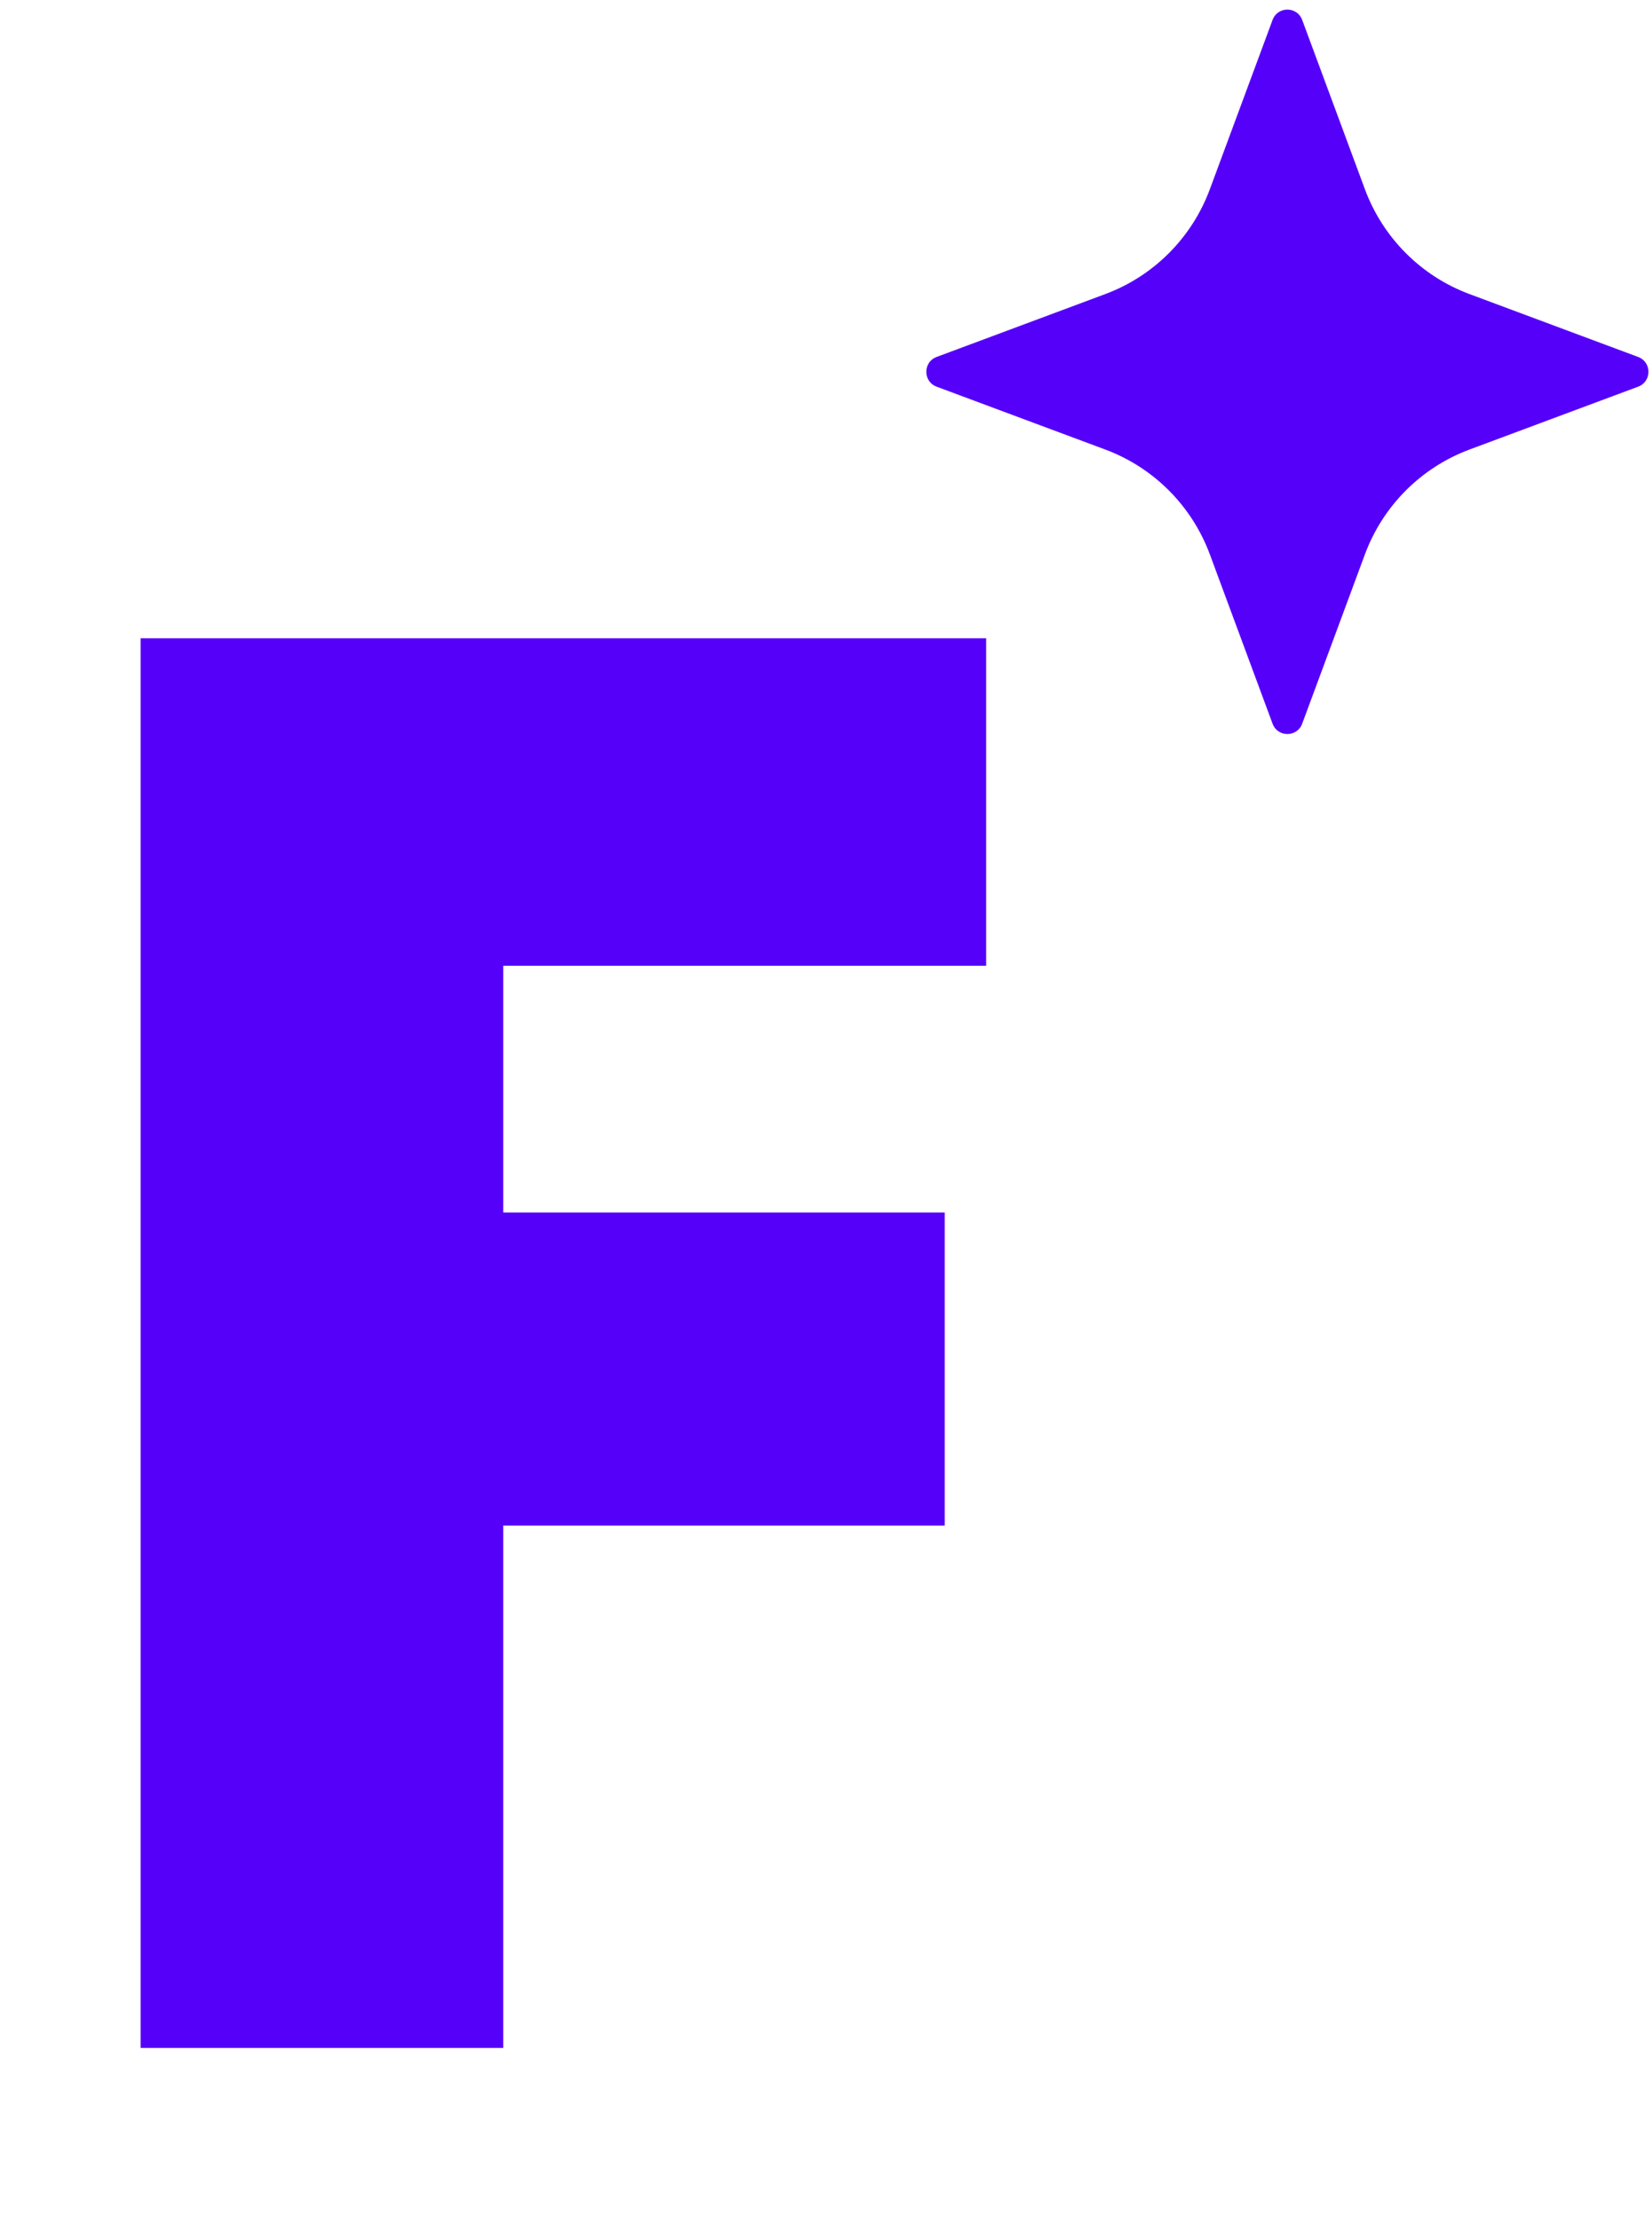
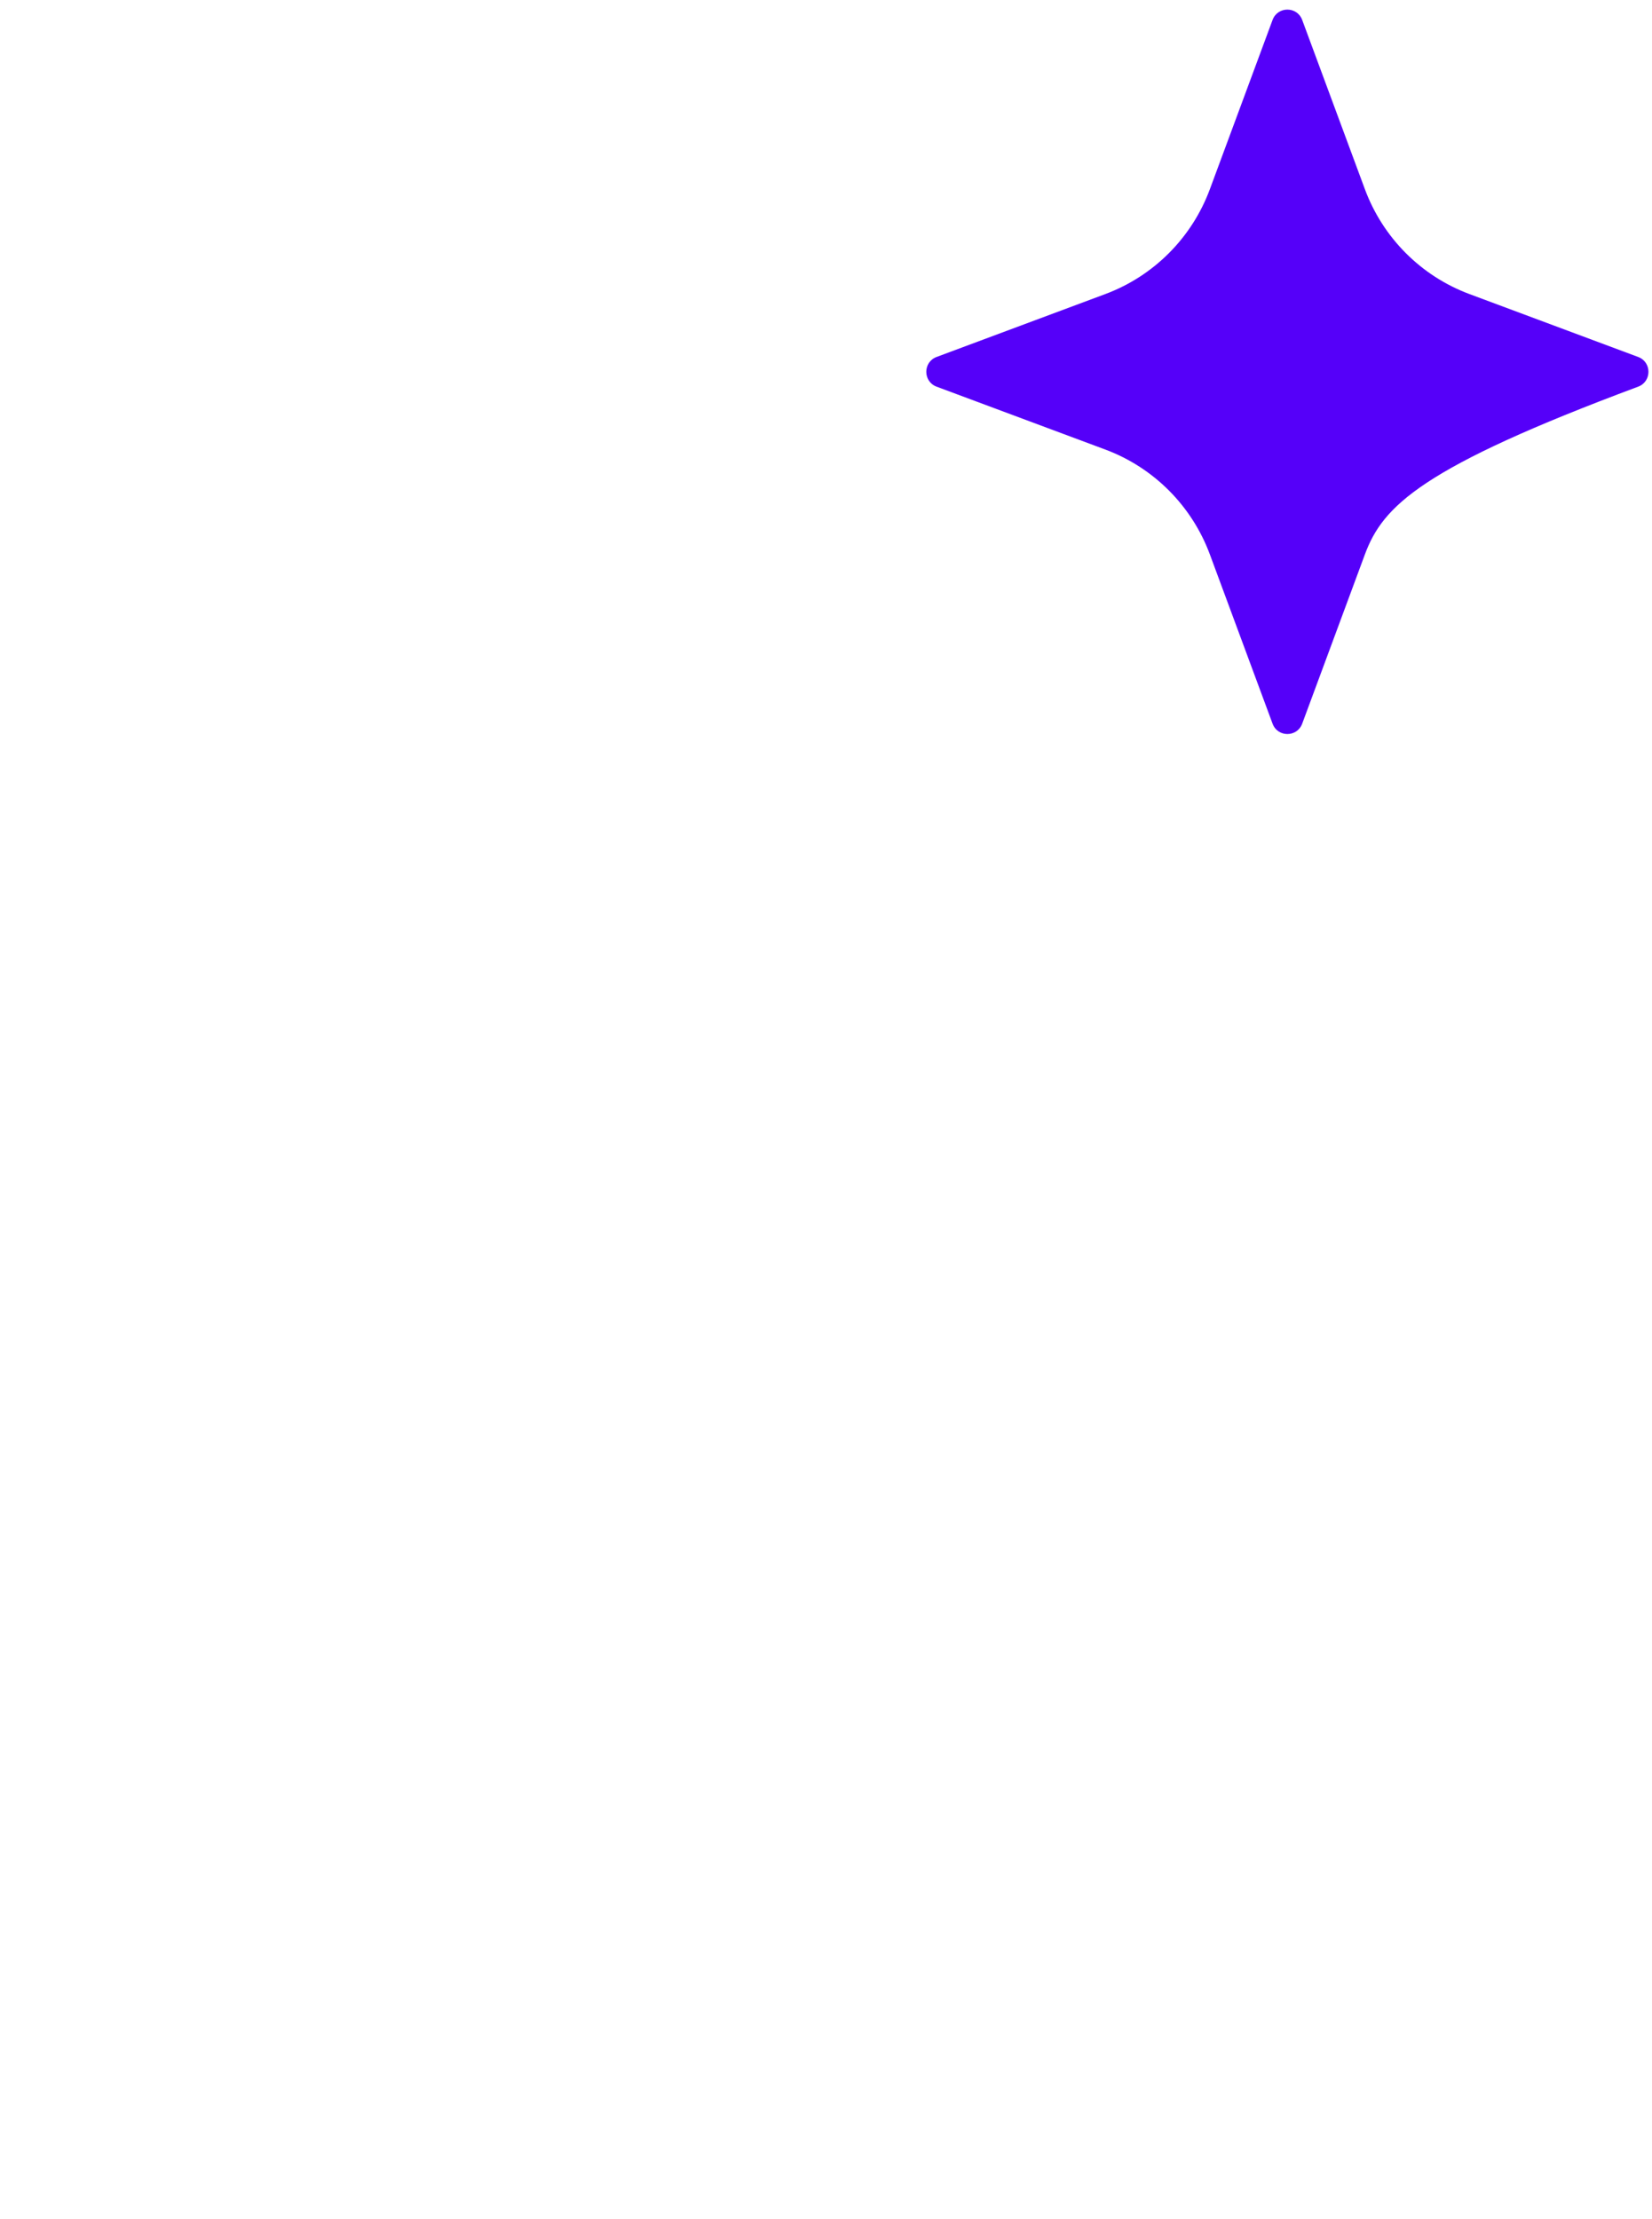
<svg xmlns="http://www.w3.org/2000/svg" fill="none" viewBox="0 0 140 188" height="188" width="140">
-   <path fill="#5500F9" d="M11.916 173.5C11.916 153.829 11.916 133.925 11.916 113.786C11.916 93.647 11.916 73.742 11.916 54.072C23.742 54.072 35.684 54.072 47.744 54.072C59.804 54.072 71.747 54.072 83.573 54.072C83.573 58.638 83.573 63.263 83.573 67.947C83.573 72.63 83.573 77.255 83.573 81.821C76.782 81.821 69.932 81.821 63.024 81.821C56.233 81.821 49.442 81.821 42.651 81.821C42.651 85.217 42.651 88.729 42.651 92.359C42.651 95.872 42.651 99.326 42.651 102.721C48.857 102.721 55.121 102.721 61.444 102.721C67.766 102.721 73.972 102.721 80.06 102.721C80.06 107.053 80.06 111.444 80.06 115.893C80.06 120.343 80.06 124.792 80.06 129.241C73.972 129.241 67.766 129.241 61.444 129.241C55.121 129.241 48.857 129.241 42.651 129.241C42.651 136.501 42.651 143.877 42.651 151.371C42.651 158.864 42.651 166.241 42.651 173.5C37.616 173.5 32.523 173.5 27.371 173.5C22.22 173.5 17.068 173.5 11.916 173.5Z" />
-   <path fill="#5500F9" d="M110.355 1.688L115.668 16.027C117.192 20.14 120.427 23.384 124.529 24.913L138.827 30.242C139.991 30.675 139.991 32.324 138.827 32.758L124.529 38.086C120.428 39.615 117.192 42.859 115.668 46.973L110.355 61.311C109.922 62.478 108.278 62.478 107.845 61.311L102.532 46.973C101.007 42.86 97.773 39.615 93.67 38.086L79.372 32.758C78.209 32.324 78.209 30.675 79.372 30.242L93.67 24.913C97.772 23.384 101.007 20.141 102.532 16.027L107.845 1.688C108.278 0.522 109.922 0.522 110.355 1.688Z" />
+   <path fill="#5500F9" d="M110.355 1.688L115.668 16.027C117.192 20.14 120.427 23.384 124.529 24.913L138.827 30.242C139.991 30.675 139.991 32.324 138.827 32.758C120.428 39.615 117.192 42.859 115.668 46.973L110.355 61.311C109.922 62.478 108.278 62.478 107.845 61.311L102.532 46.973C101.007 42.86 97.773 39.615 93.67 38.086L79.372 32.758C78.209 32.324 78.209 30.675 79.372 30.242L93.67 24.913C97.772 23.384 101.007 20.141 102.532 16.027L107.845 1.688C108.278 0.522 109.922 0.522 110.355 1.688Z" />
</svg>